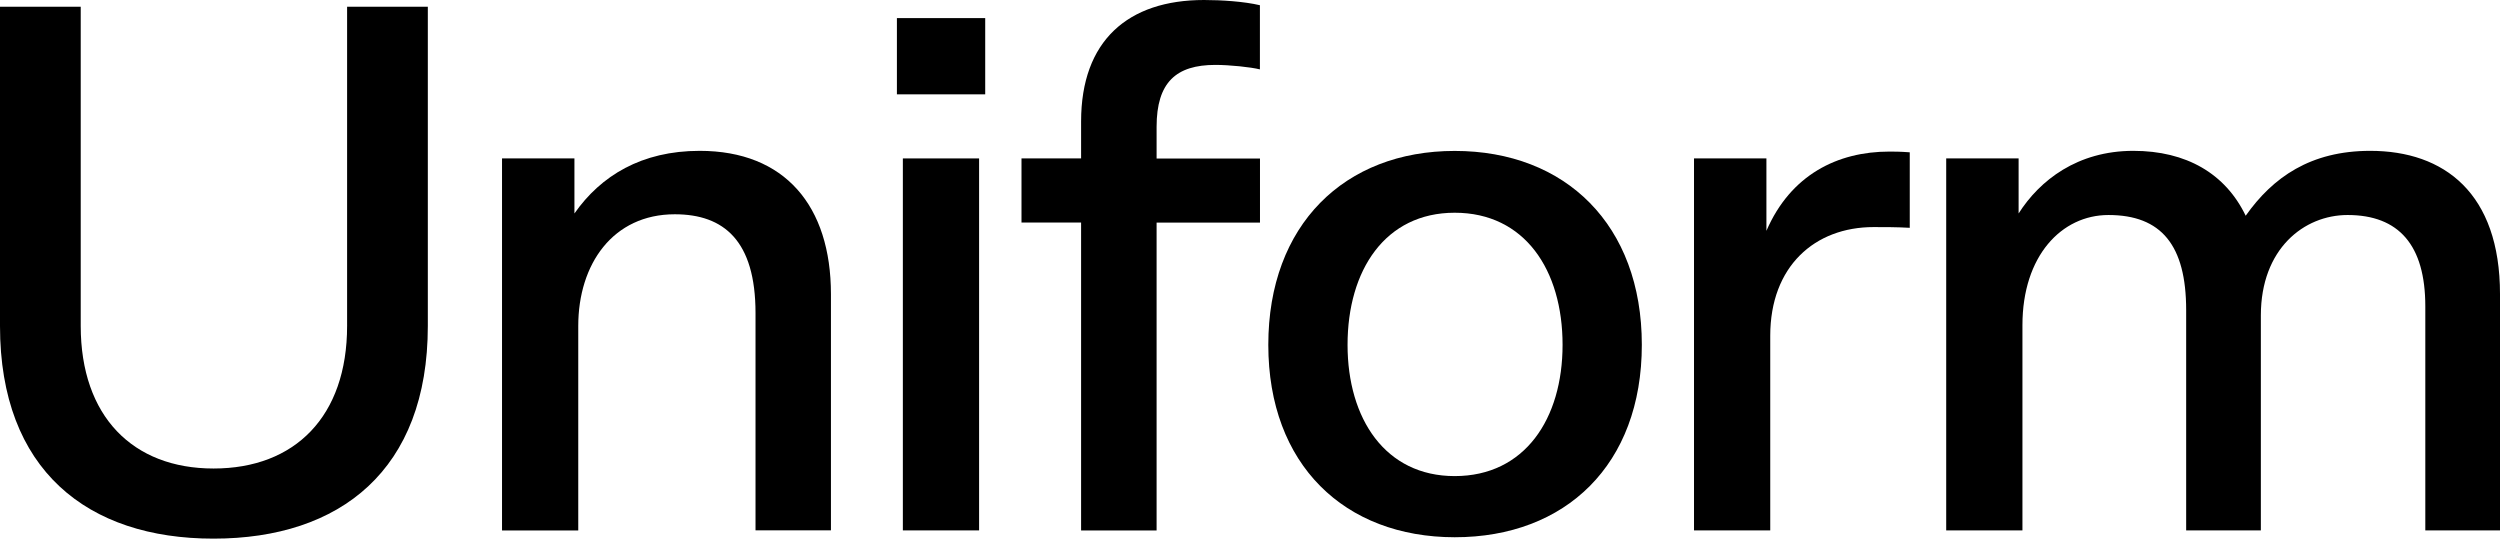
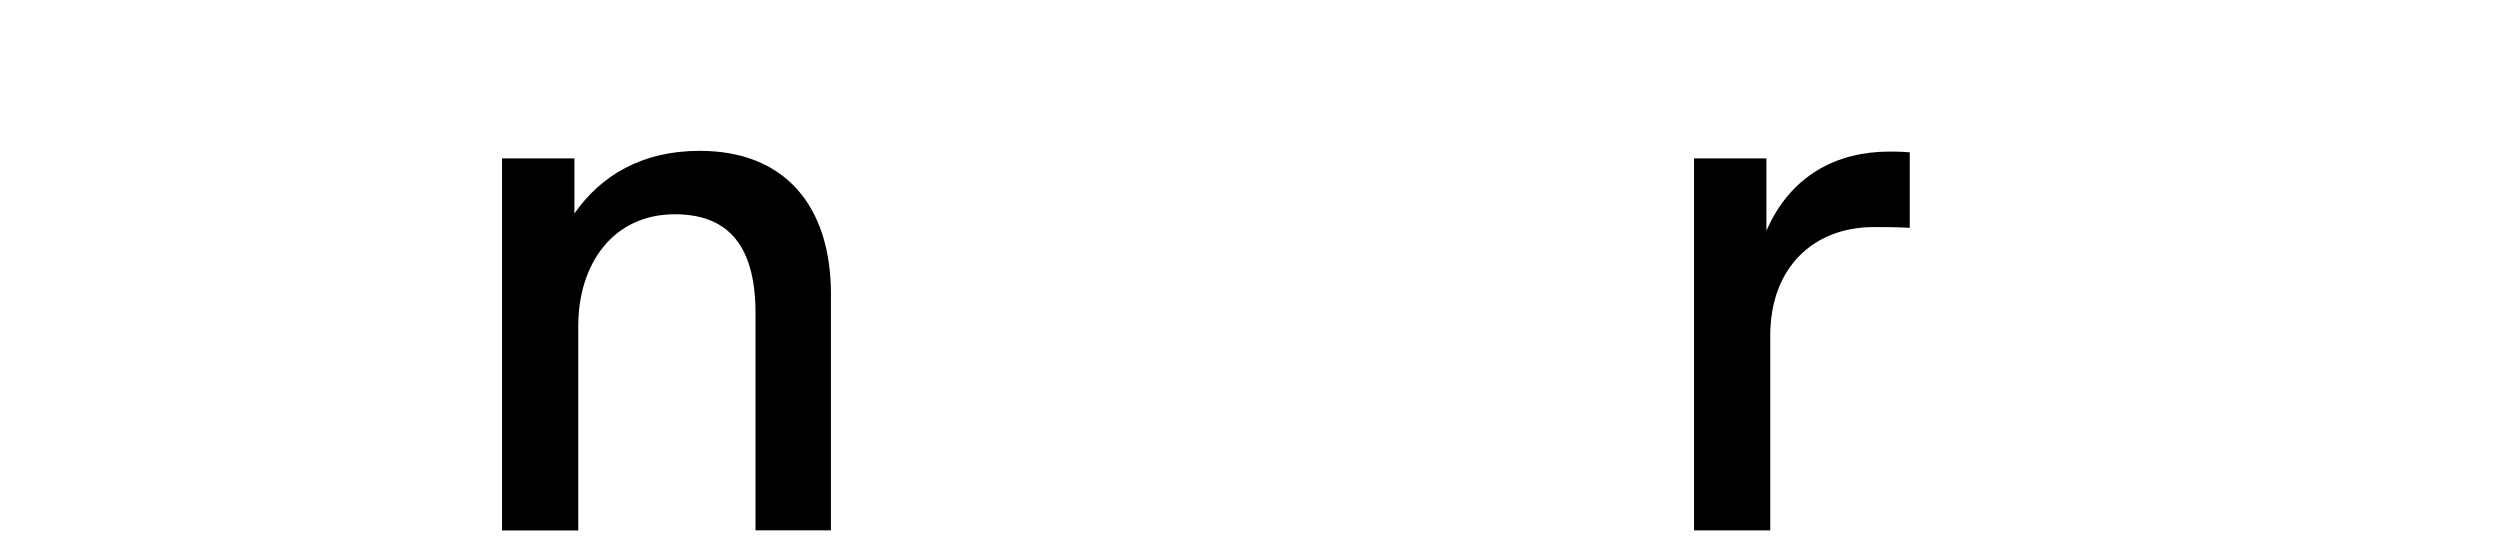
<svg xmlns="http://www.w3.org/2000/svg" version="1.1" id="Ebene_1" x="0px" y="0px" viewBox="0 0 306.61 66.07" style="enable-background:new 0 0 306.61 66.07;" xml:space="preserve">
  <g>
-     <path d="M0,39.98V0.83h9.9v39.14c0,11.1,6.39,17.49,16.29,17.49c9.99,0,16.38-6.39,16.38-17.49V0.83h9.9v39.14   c0,17.67-10.73,26.09-26.28,26.09C10.73,66.07,0,57.65,0,39.98z" />
    <path d="M61.57,65.05V19.43h8.88v6.75c3.24-4.63,8.24-7.68,15.36-7.68c10.45,0,16.1,6.75,16.1,17.58v28.96h-9.25V38.4   c0-8.88-3.88-12.12-9.9-12.12c-7.59,0-11.84,6.11-11.84,13.7v25.08H61.57z" />
-     <path d="M110,2.22h10.83v9.35H110V2.22z M120.08,19.43v45.62h-9.35V19.43H120.08z" />
-     <path d="M154.52,8.51c-1.11-0.28-3.7-0.55-5.46-0.55c-4.81,0-7.21,2.13-7.21,7.59v3.89h12.68v7.86h-12.68v37.76h-9.26V27.29h-7.31   v-7.86h7.31V14.9c0-9.9,5.74-14.9,15.08-14.9c2.13,0,4.91,0.18,6.85,0.64V8.51z" />
-     <path d="M155.55,42.29c0-14.72,9.35-23.78,22.86-23.78c13.6,0,22.95,9.07,22.95,23.78c0,14.71-9.35,23.6-22.95,23.6   C164.9,65.88,155.55,57,155.55,42.29z M191.64,42.29c0-9.16-4.63-16.2-13.23-16.2c-8.51,0-13.14,7.03-13.14,16.2   c0,9.07,4.63,16.1,13.14,16.1C187.01,58.39,191.64,51.36,191.64,42.29z" />
    <path d="M234.23,27.94c-1.57-0.09-3.05-0.09-4.44-0.09c-7.22,0-12.68,4.81-12.68,13.33v23.87h-9.35V19.43h8.88v8.88   c2.96-6.85,8.7-9.72,15.08-9.72c0.55,0,1.3,0,2.5,0.09V27.94z" />
-     <path d="M306.61,65.05h-9.16V37.57c0-7.5-3.24-11.2-9.53-11.2c-5.36,0-10.64,4.16-10.64,12.31v26.37h-9.16V38.03   c0-7.96-3.05-11.66-9.53-11.66c-5.74,0-10.55,5-10.55,13.51v25.17h-9.35V19.43h8.88v6.75c2.59-4.07,7.22-7.68,14.07-7.68   c6.48,0,11.29,2.78,13.78,7.96c3.33-4.72,7.96-7.96,15.27-7.96c9.07,0,15.92,5.18,15.92,17.58V65.05z" />
  </g>
</svg>